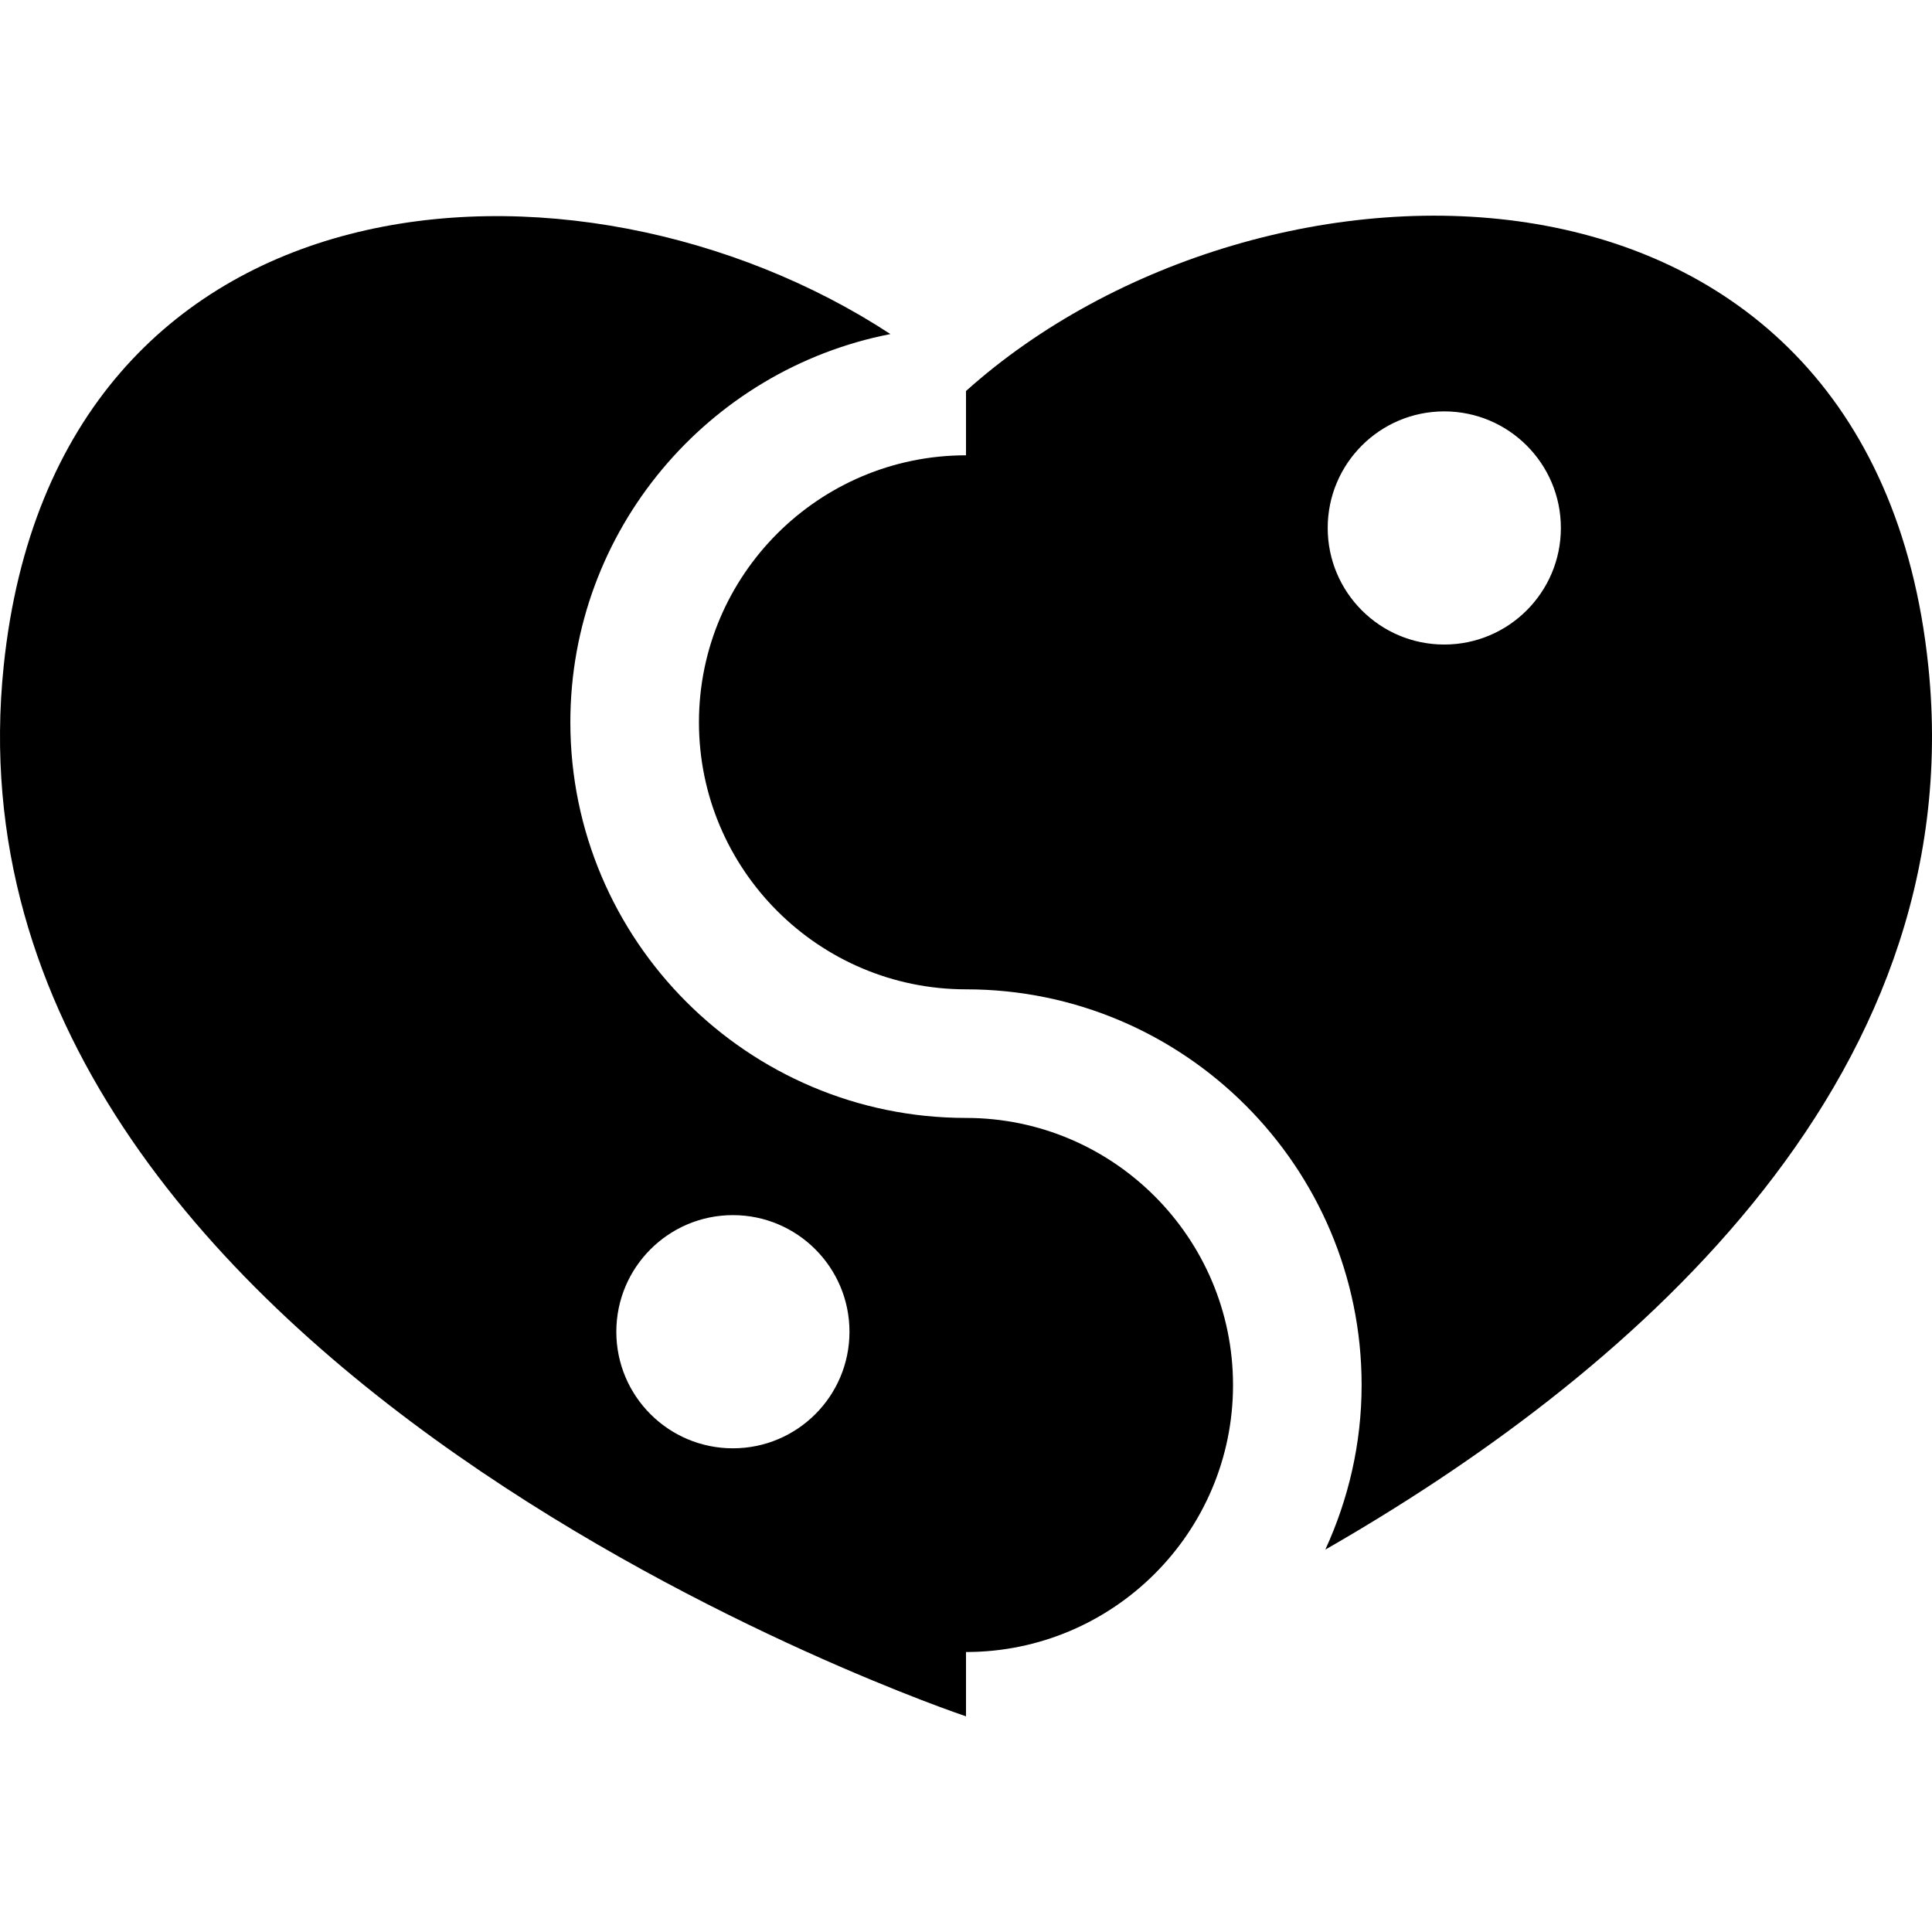
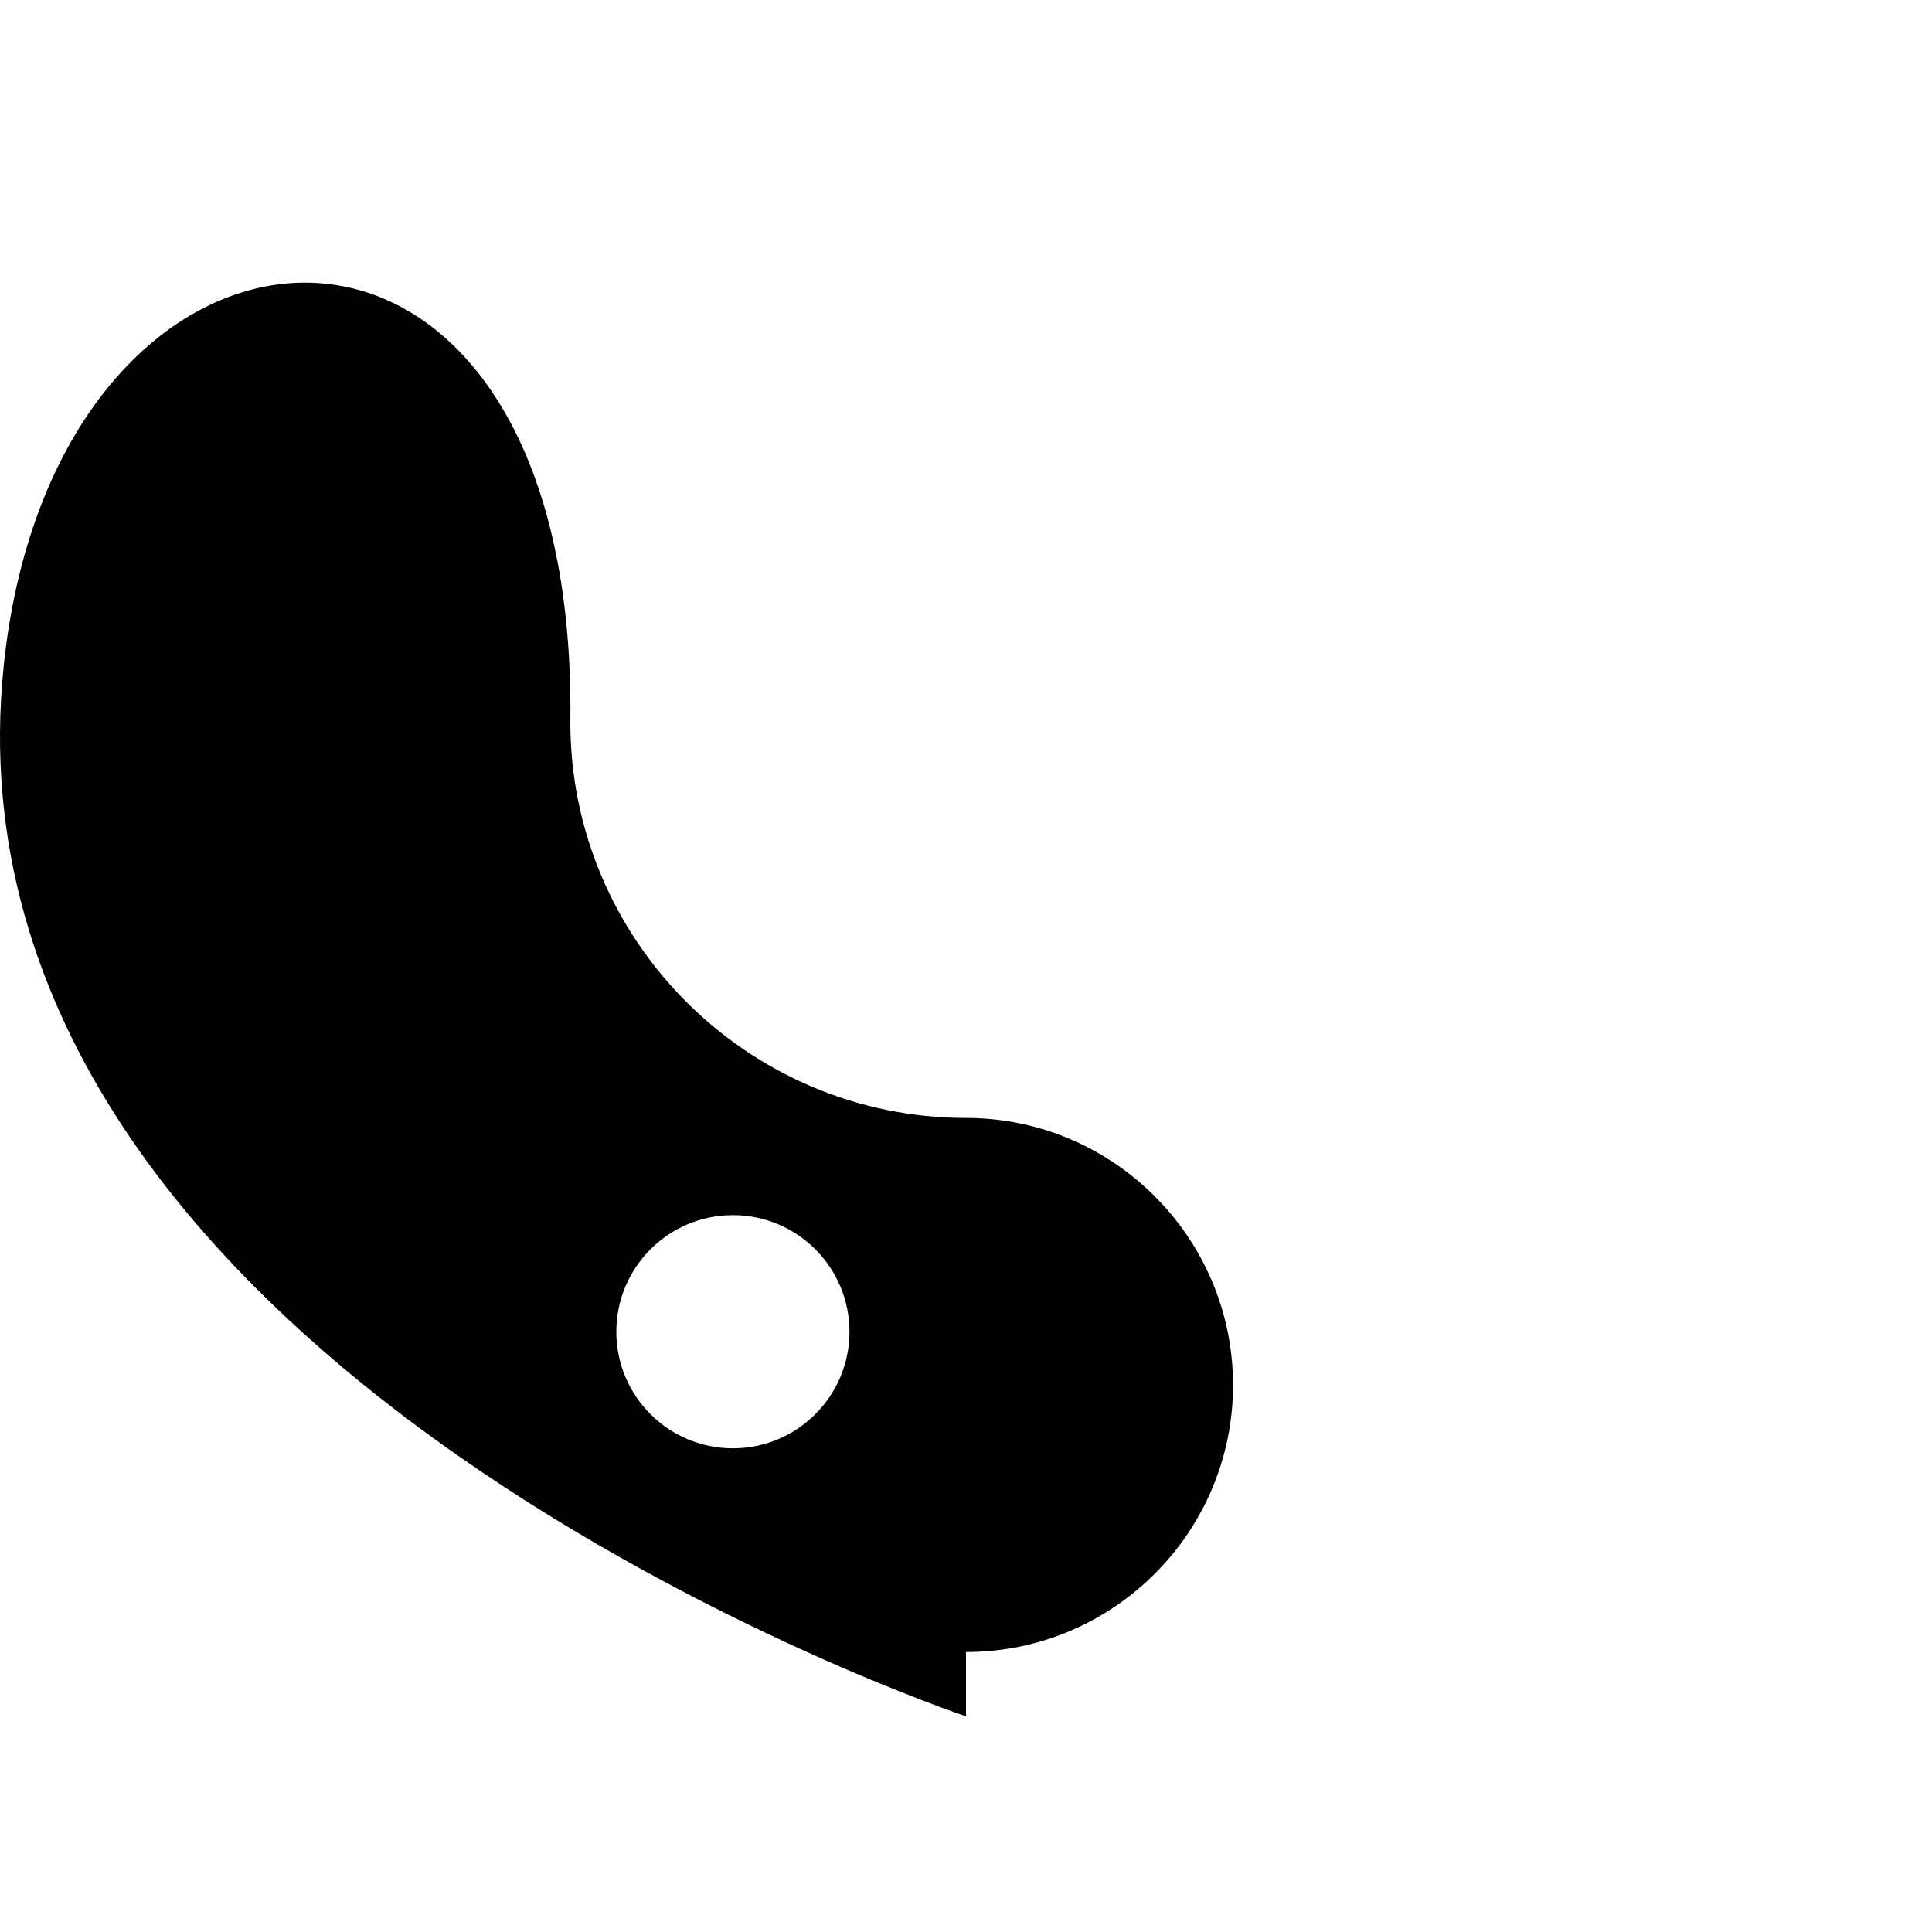
<svg xmlns="http://www.w3.org/2000/svg" fill="#000000" version="1.1" id="Capa_1" width="800px" height="800px" viewBox="0 0 181.849 181.849" xml:space="preserve">
  <g>
    <g>
-       <path d="M90.925,155.496c13.86,0,25.133-11.266,25.133-25.126c0-13.861-11.272-25.145-25.133-25.145    c-20.537,0-37.241-16.71-37.241-37.241c0-18.099,12.989-33.203,30.125-36.54C54.414,12.193,5.274,15.208,0.348,62.683    c-6.883,66.298,90.577,98.866,90.577,98.866V155.496z M68.984,136.322c-6.059,0-10.973-4.912-10.973-10.971    s4.915-10.977,10.973-10.977s10.973,4.918,10.973,10.977S75.042,136.322,68.984,136.322z" />
-       <path d="M181.501,62.683c-5.35-51.539-62.849-50.75-90.576-25.88v6.052c-13.861,0-25.136,11.269-25.136,25.129    c0,13.861,11.275,25.136,25.136,25.136c20.534,0,37.237,16.71,37.237,37.244c0,5.532-1.247,10.763-3.416,15.492    C152.166,130.121,185.633,102.488,181.501,62.683z M135.94,60.667c-6.058,0-10.97-4.915-10.97-10.973s4.912-10.973,10.97-10.973    c6.059,0,10.977,4.915,10.977,10.973S141.993,60.667,135.94,60.667z" />
+       <path d="M90.925,155.496c13.86,0,25.133-11.266,25.133-25.126c0-13.861-11.272-25.145-25.133-25.145    c-20.537,0-37.241-16.71-37.241-37.241C54.414,12.193,5.274,15.208,0.348,62.683    c-6.883,66.298,90.577,98.866,90.577,98.866V155.496z M68.984,136.322c-6.059,0-10.973-4.912-10.973-10.971    s4.915-10.977,10.973-10.977s10.973,4.918,10.973,10.977S75.042,136.322,68.984,136.322z" />
    </g>
  </g>
</svg>